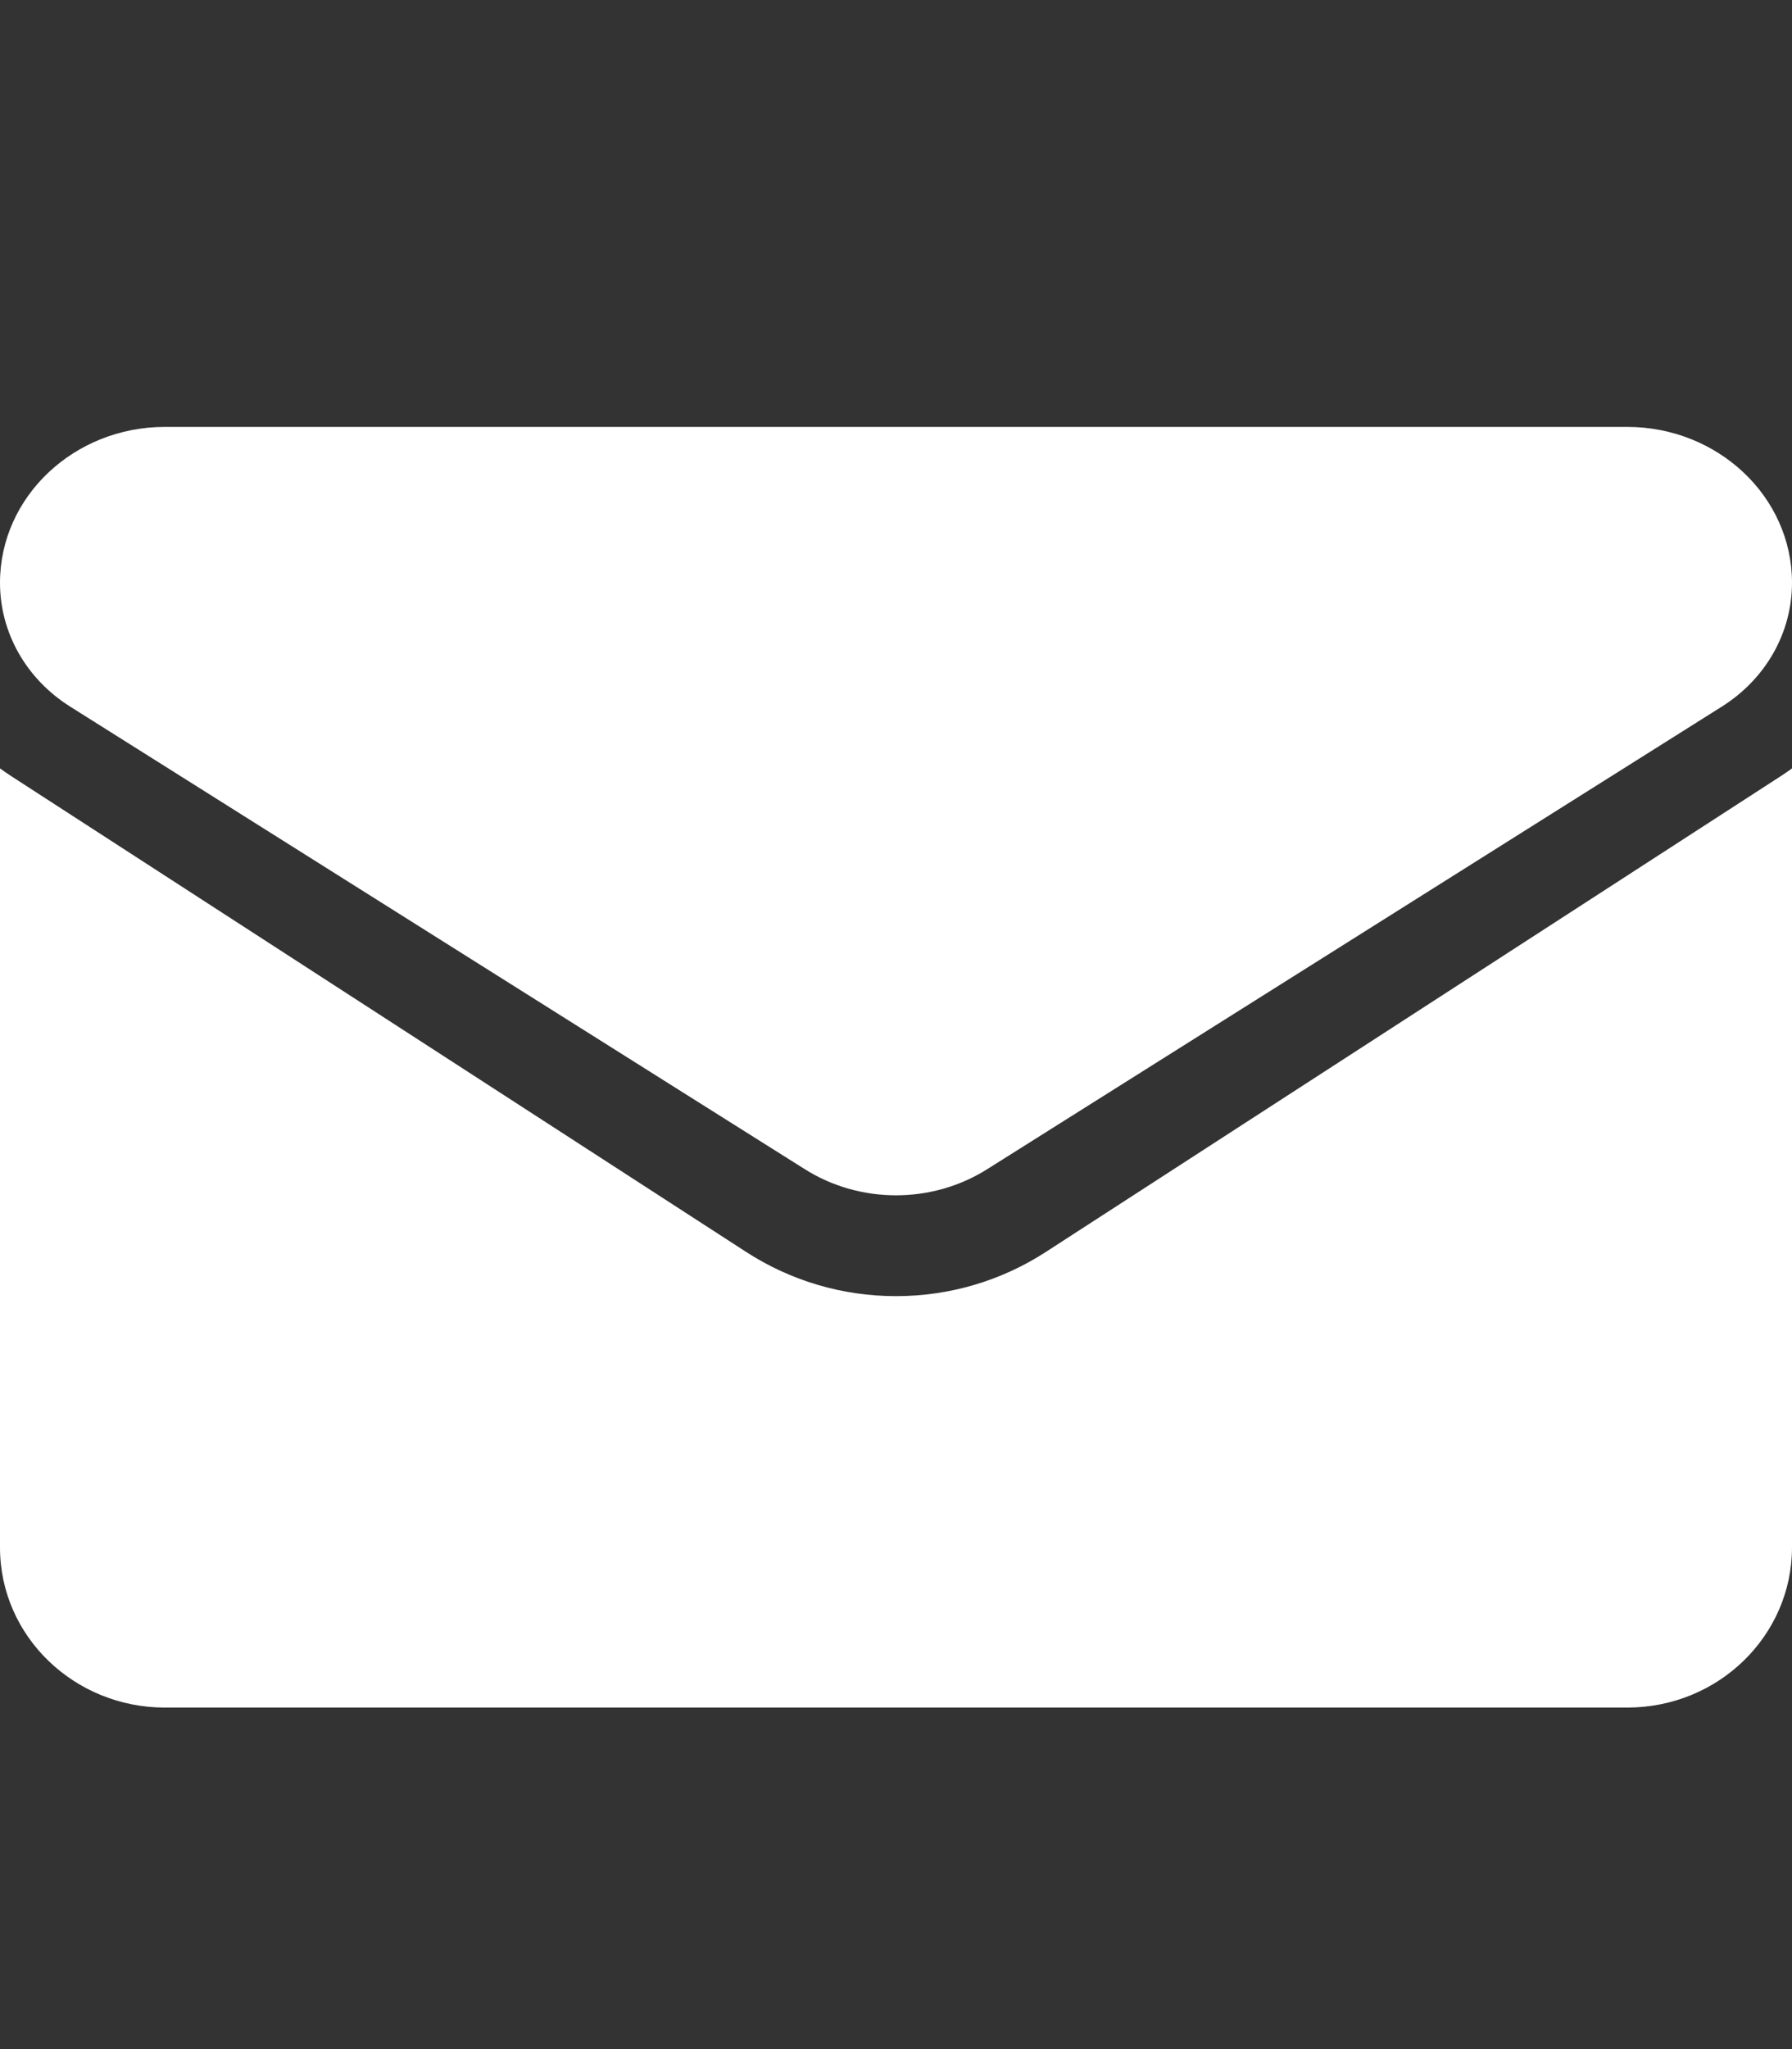
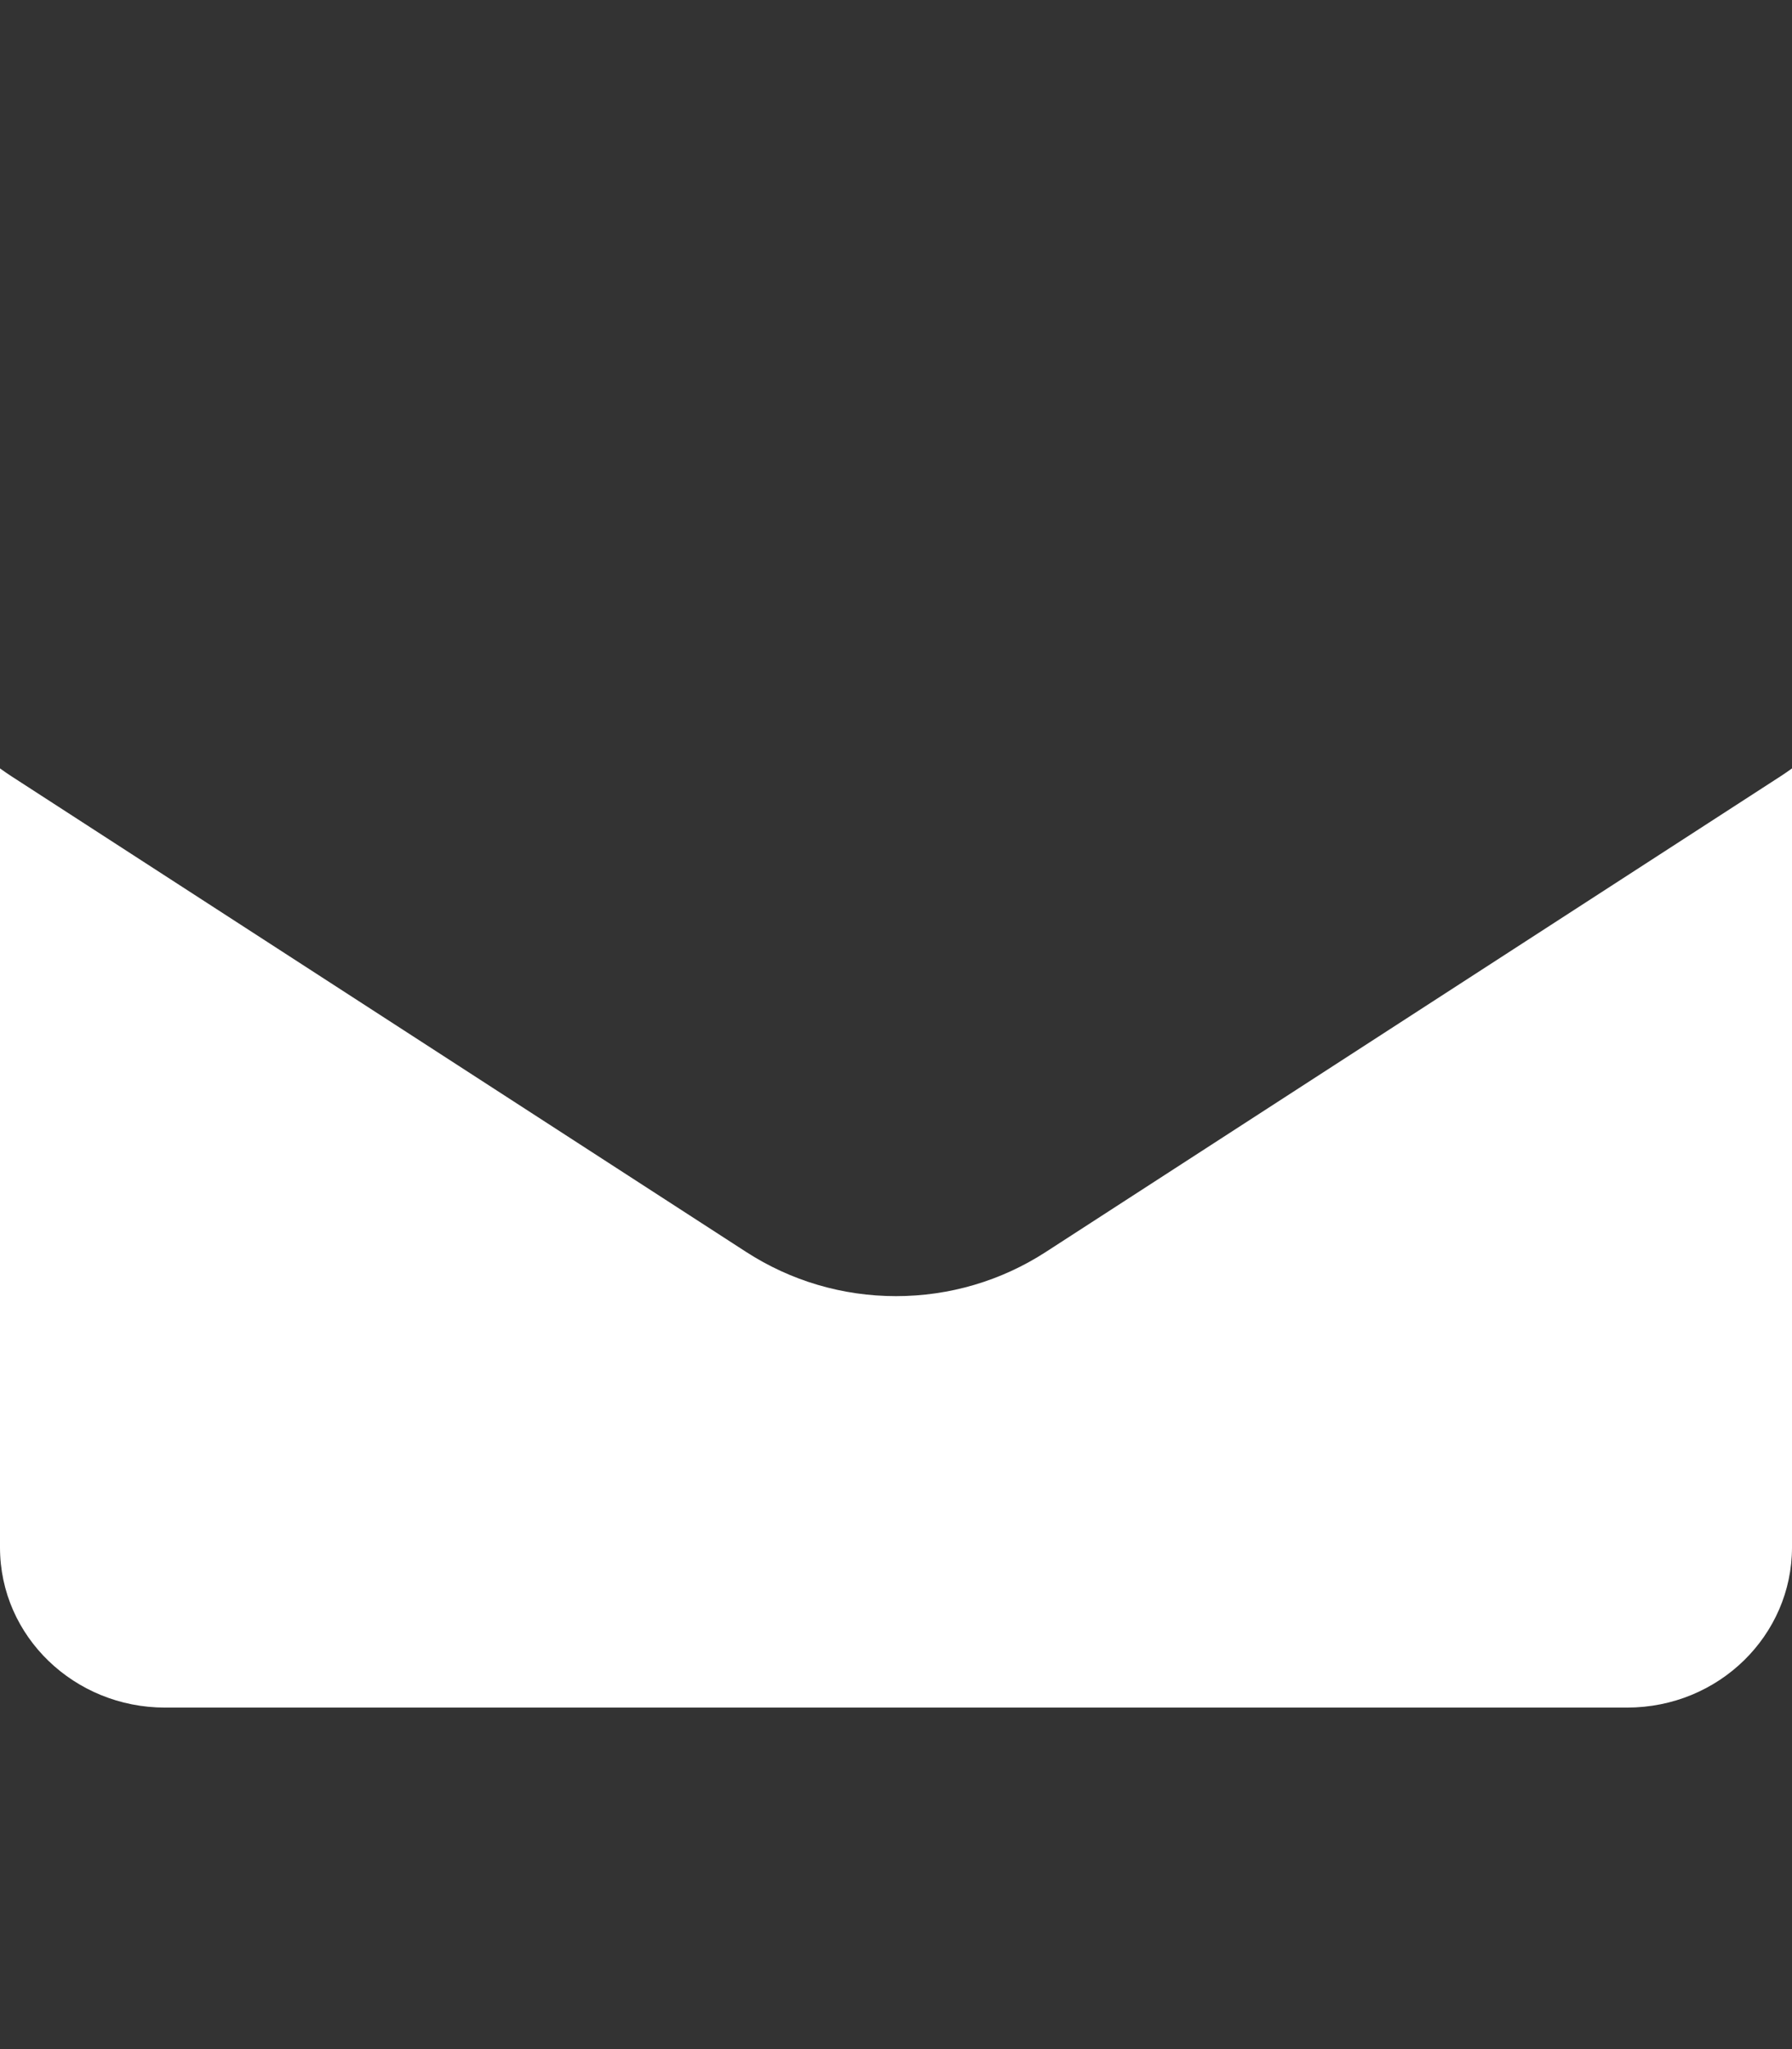
<svg xmlns="http://www.w3.org/2000/svg" width="21" height="24" viewBox="0 0 21 24" fill="none">
  <rect x="0" y="0" width="21" height="24" fill="#333333" stroke="none" />
  <path d="M12.255 14.664C11.733 15.002 11.126 15.181 10.5 15.181C9.874 15.181 9.268 15.002 8.745 14.664L0.14 9.096C0.092 9.065 0.046 9.033 0 9V18.124C0 19.17 0.875 20 1.933 20H19.067C20.145 20 21 19.151 21 18.124V9C20.954 9.033 20.908 9.065 20.86 9.096L12.255 14.664Z" fill="white" />
-   <path d="M0.822 8.276L9.428 13.692C9.753 13.898 10.127 14 10.5 14C10.873 14 11.247 13.898 11.572 13.692L20.178 8.276C20.693 7.952 21 7.41 21 6.825C21 5.818 20.133 5 19.067 5H1.933C0.867 5 0 5.819 0 6.826C0 7.41 0.307 7.952 0.822 8.276Z" fill="white" />
</svg>